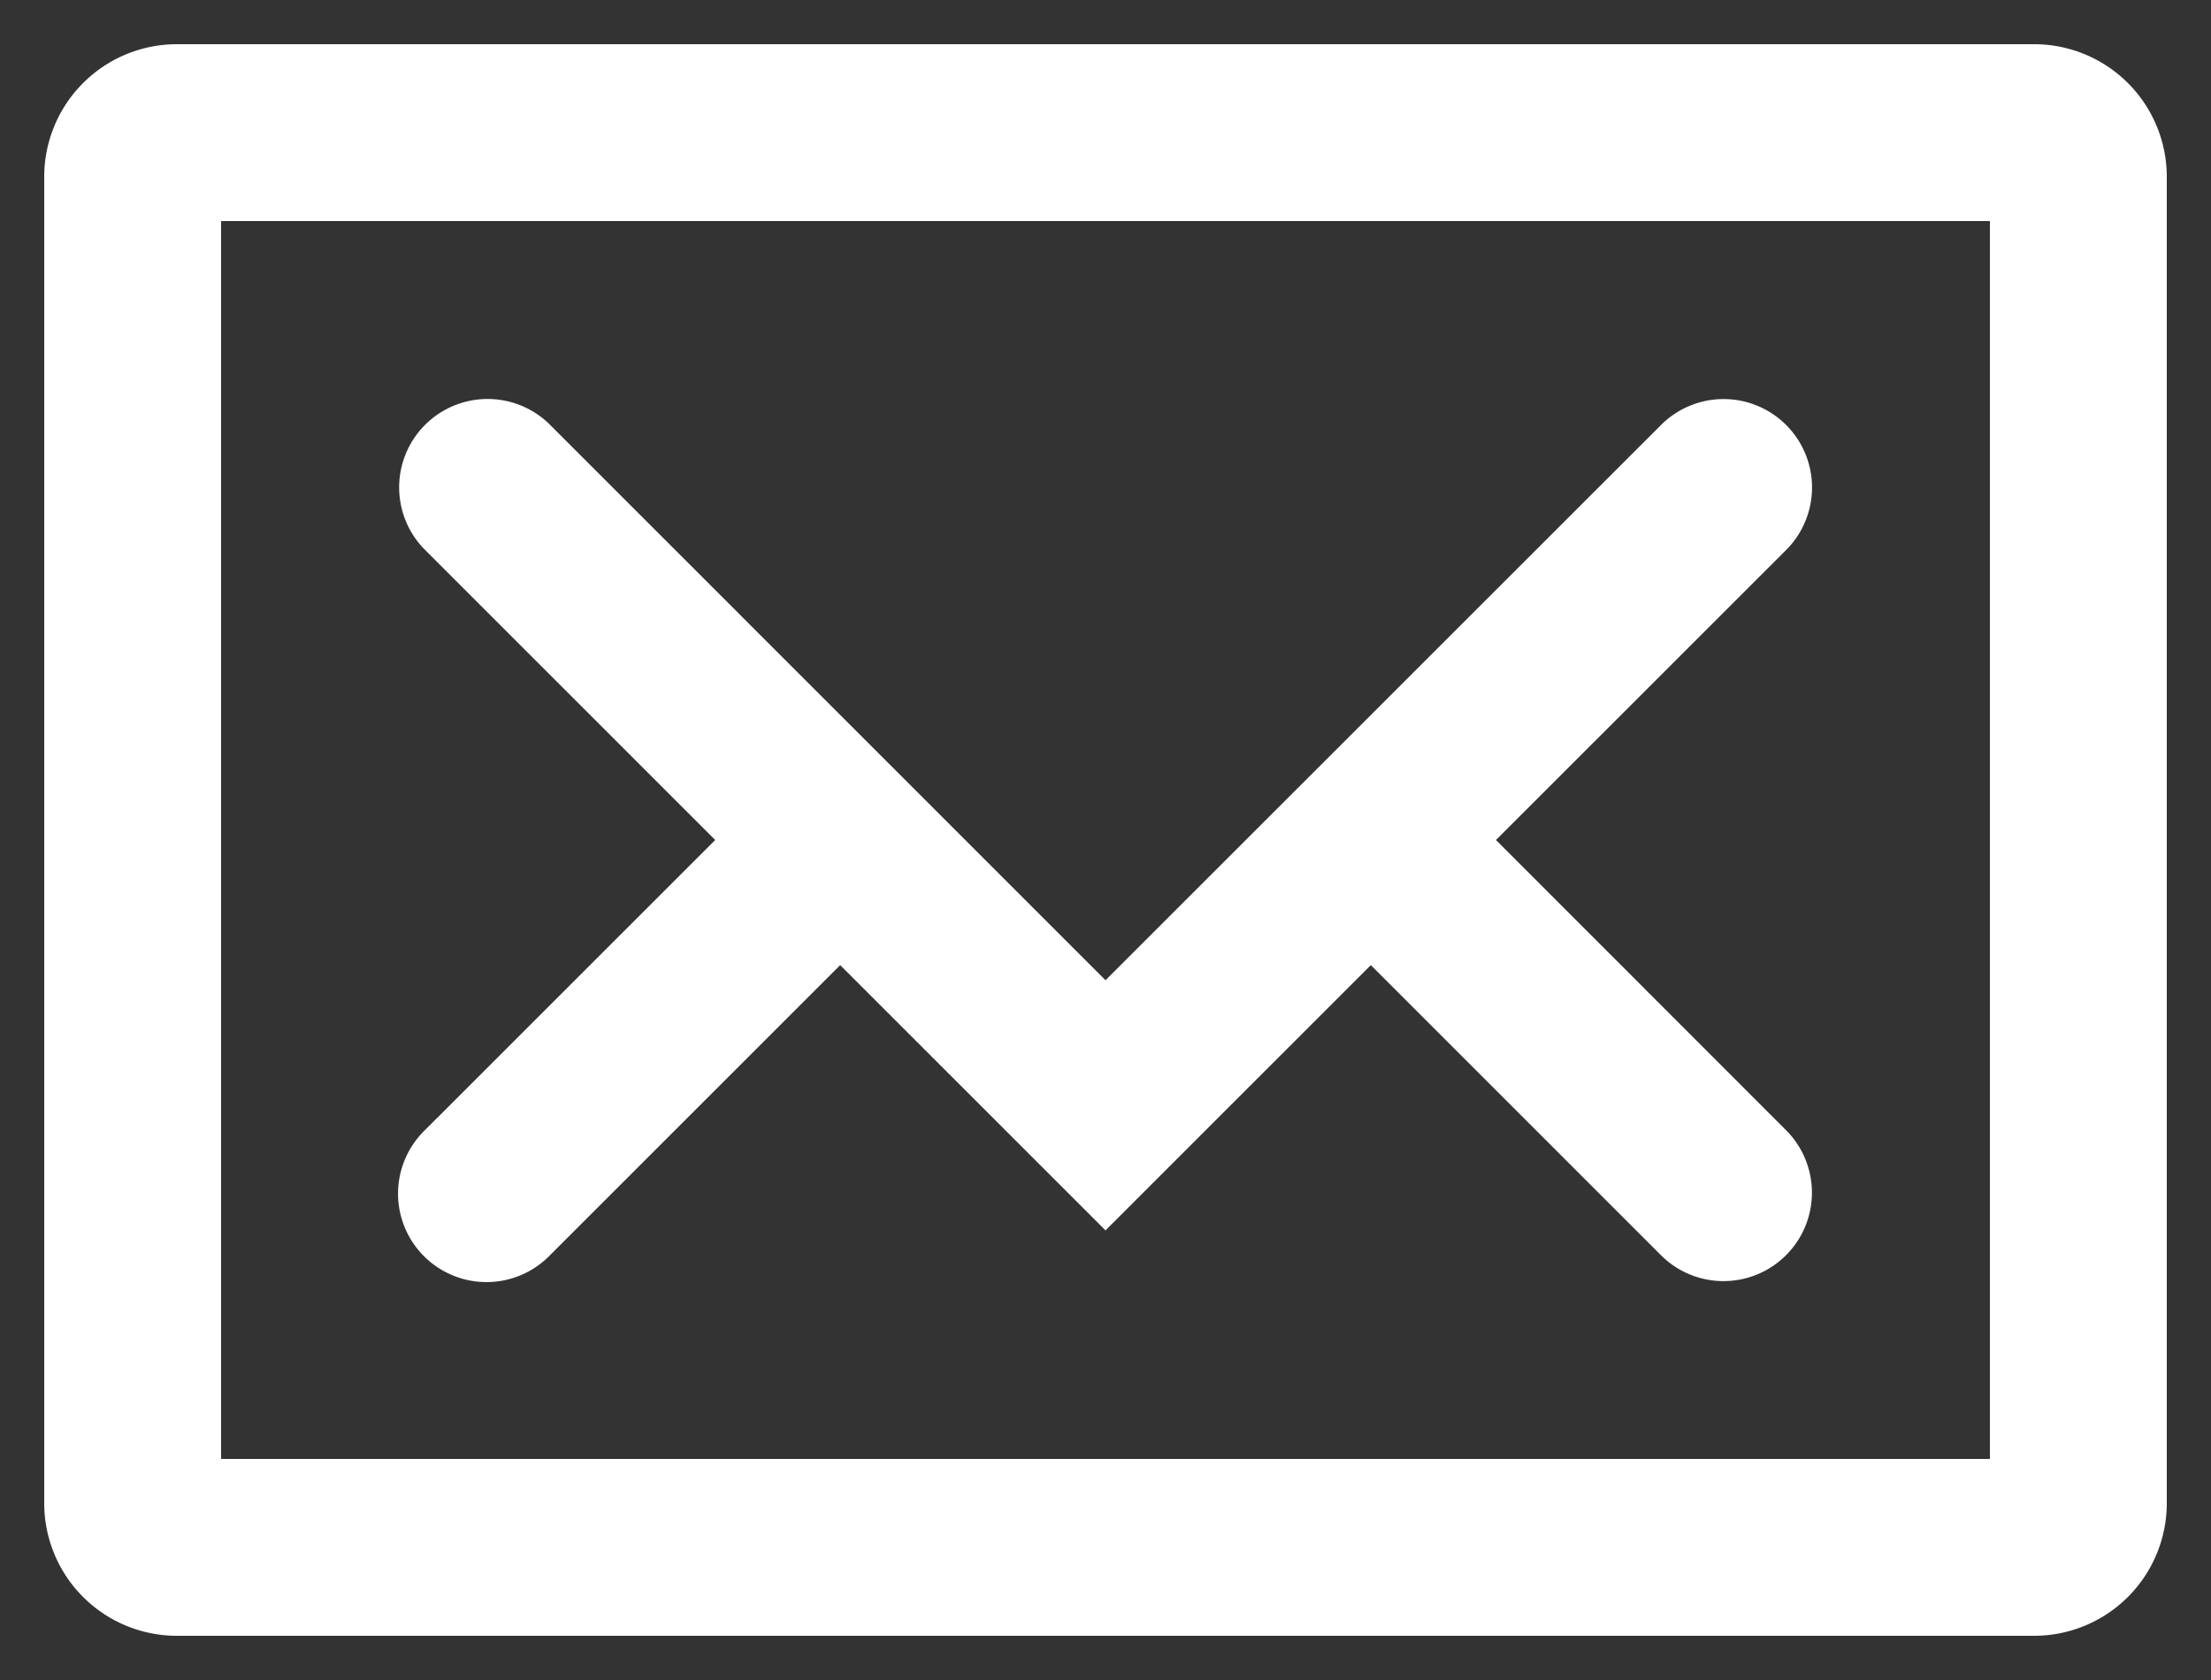
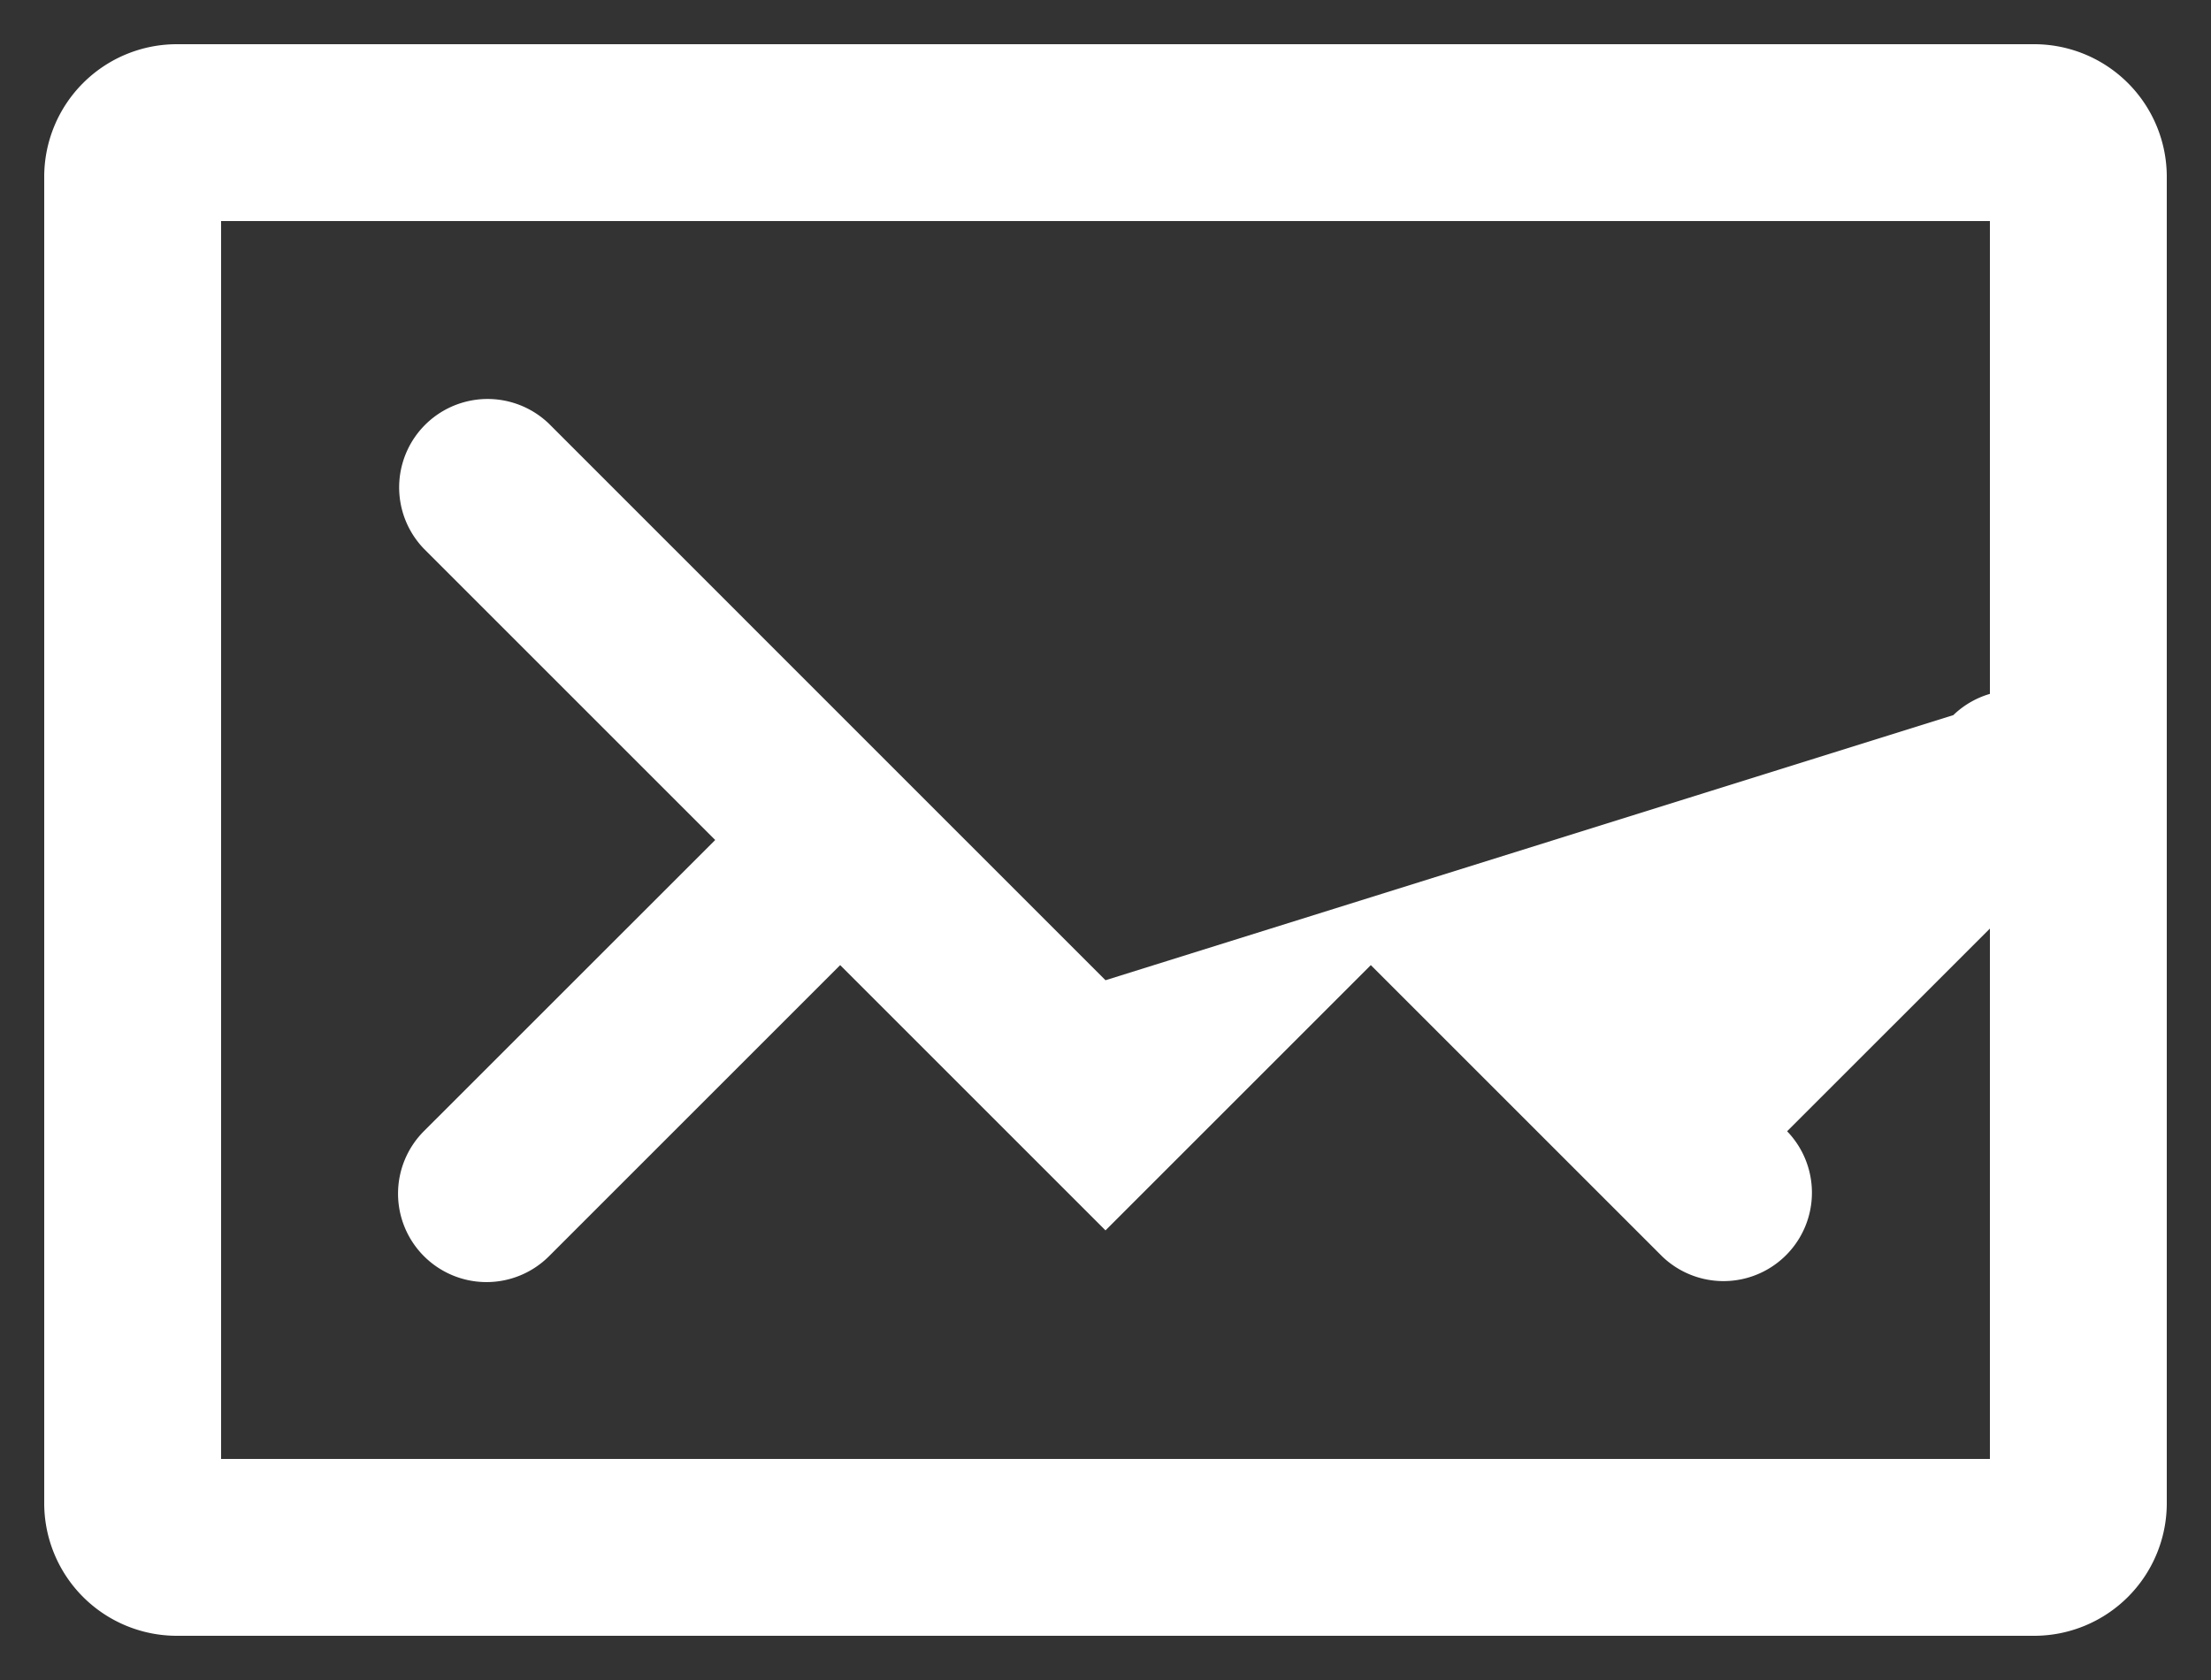
<svg xmlns="http://www.w3.org/2000/svg" width="25" height="19" viewBox="0 0 25 19">
  <rect x="0" y="0" width="25" height="19" fill="#333333" stroke="none" />
-   <path id="Path_973" data-name="Path 973" d="M110.5,92h-21A1.5,1.5,0,0,0,88,93.5v15a1.5,1.5,0,0,0,1.5,1.5h21a1.5,1.5,0,0,0,1.5-1.5v-15A1.5,1.5,0,0,0,110.5,92Zm-.5,16H90V94h20Zm-17.706-2.293a1,1,0,0,0,1.414,0L97,102.415l3,3,3-3,3.293,3.293a1,1,0,0,0,1.414-1.414L104.415,101l3.293-3.292a1,1,0,0,0-1.414-1.414L100,102.586l-6.292-6.293a1,1,0,0,0-1.414,1.414L95.587,101l-3.293,3.292A1,1,0,0,0,92.294,105.707Z" transform="translate(-87.5 -91.5)" fill="#fff" stroke="rgba(0,0,0,0)" stroke-width="1" />
+   <path id="Path_973" data-name="Path 973" d="M110.5,92h-21A1.5,1.5,0,0,0,88,93.5v15a1.5,1.5,0,0,0,1.5,1.5h21a1.5,1.5,0,0,0,1.5-1.5v-15A1.5,1.5,0,0,0,110.5,92Zm-.5,16H90V94h20Zm-17.706-2.293a1,1,0,0,0,1.414,0L97,102.415l3,3,3-3,3.293,3.293a1,1,0,0,0,1.414-1.414l3.293-3.292a1,1,0,0,0-1.414-1.414L100,102.586l-6.292-6.293a1,1,0,0,0-1.414,1.414L95.587,101l-3.293,3.292A1,1,0,0,0,92.294,105.707Z" transform="translate(-87.5 -91.5)" fill="#fff" stroke="rgba(0,0,0,0)" stroke-width="1" />
</svg>